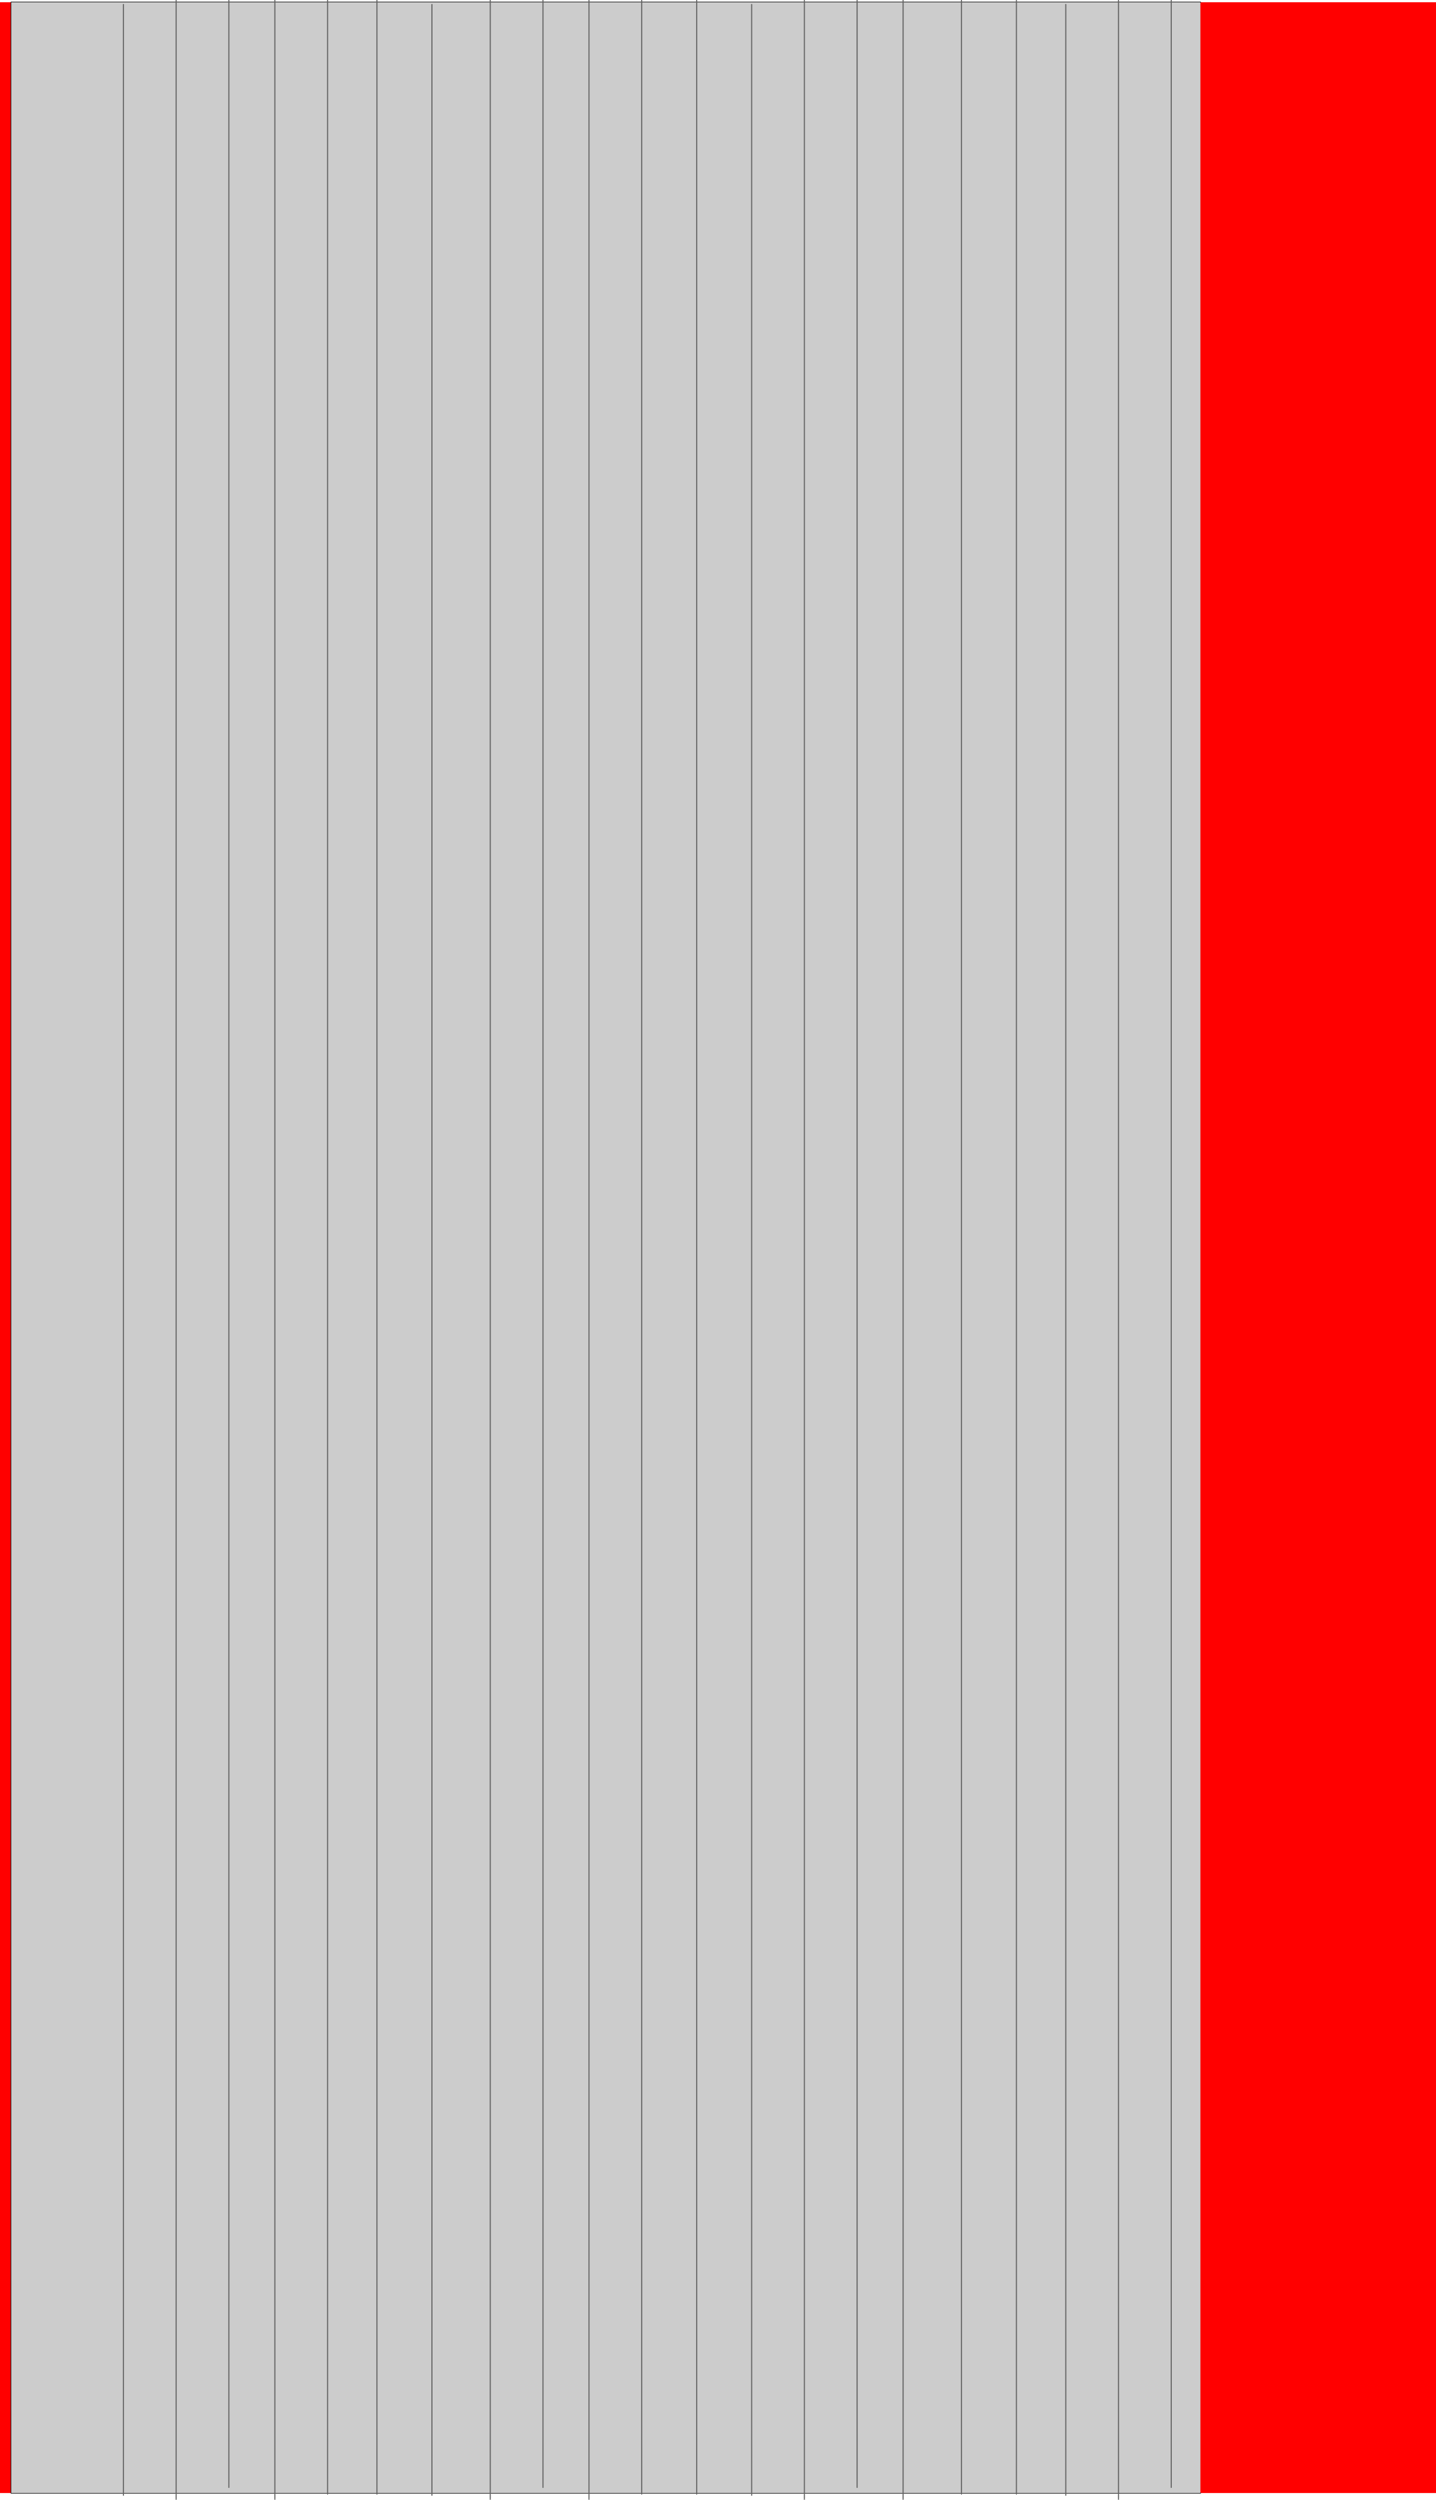
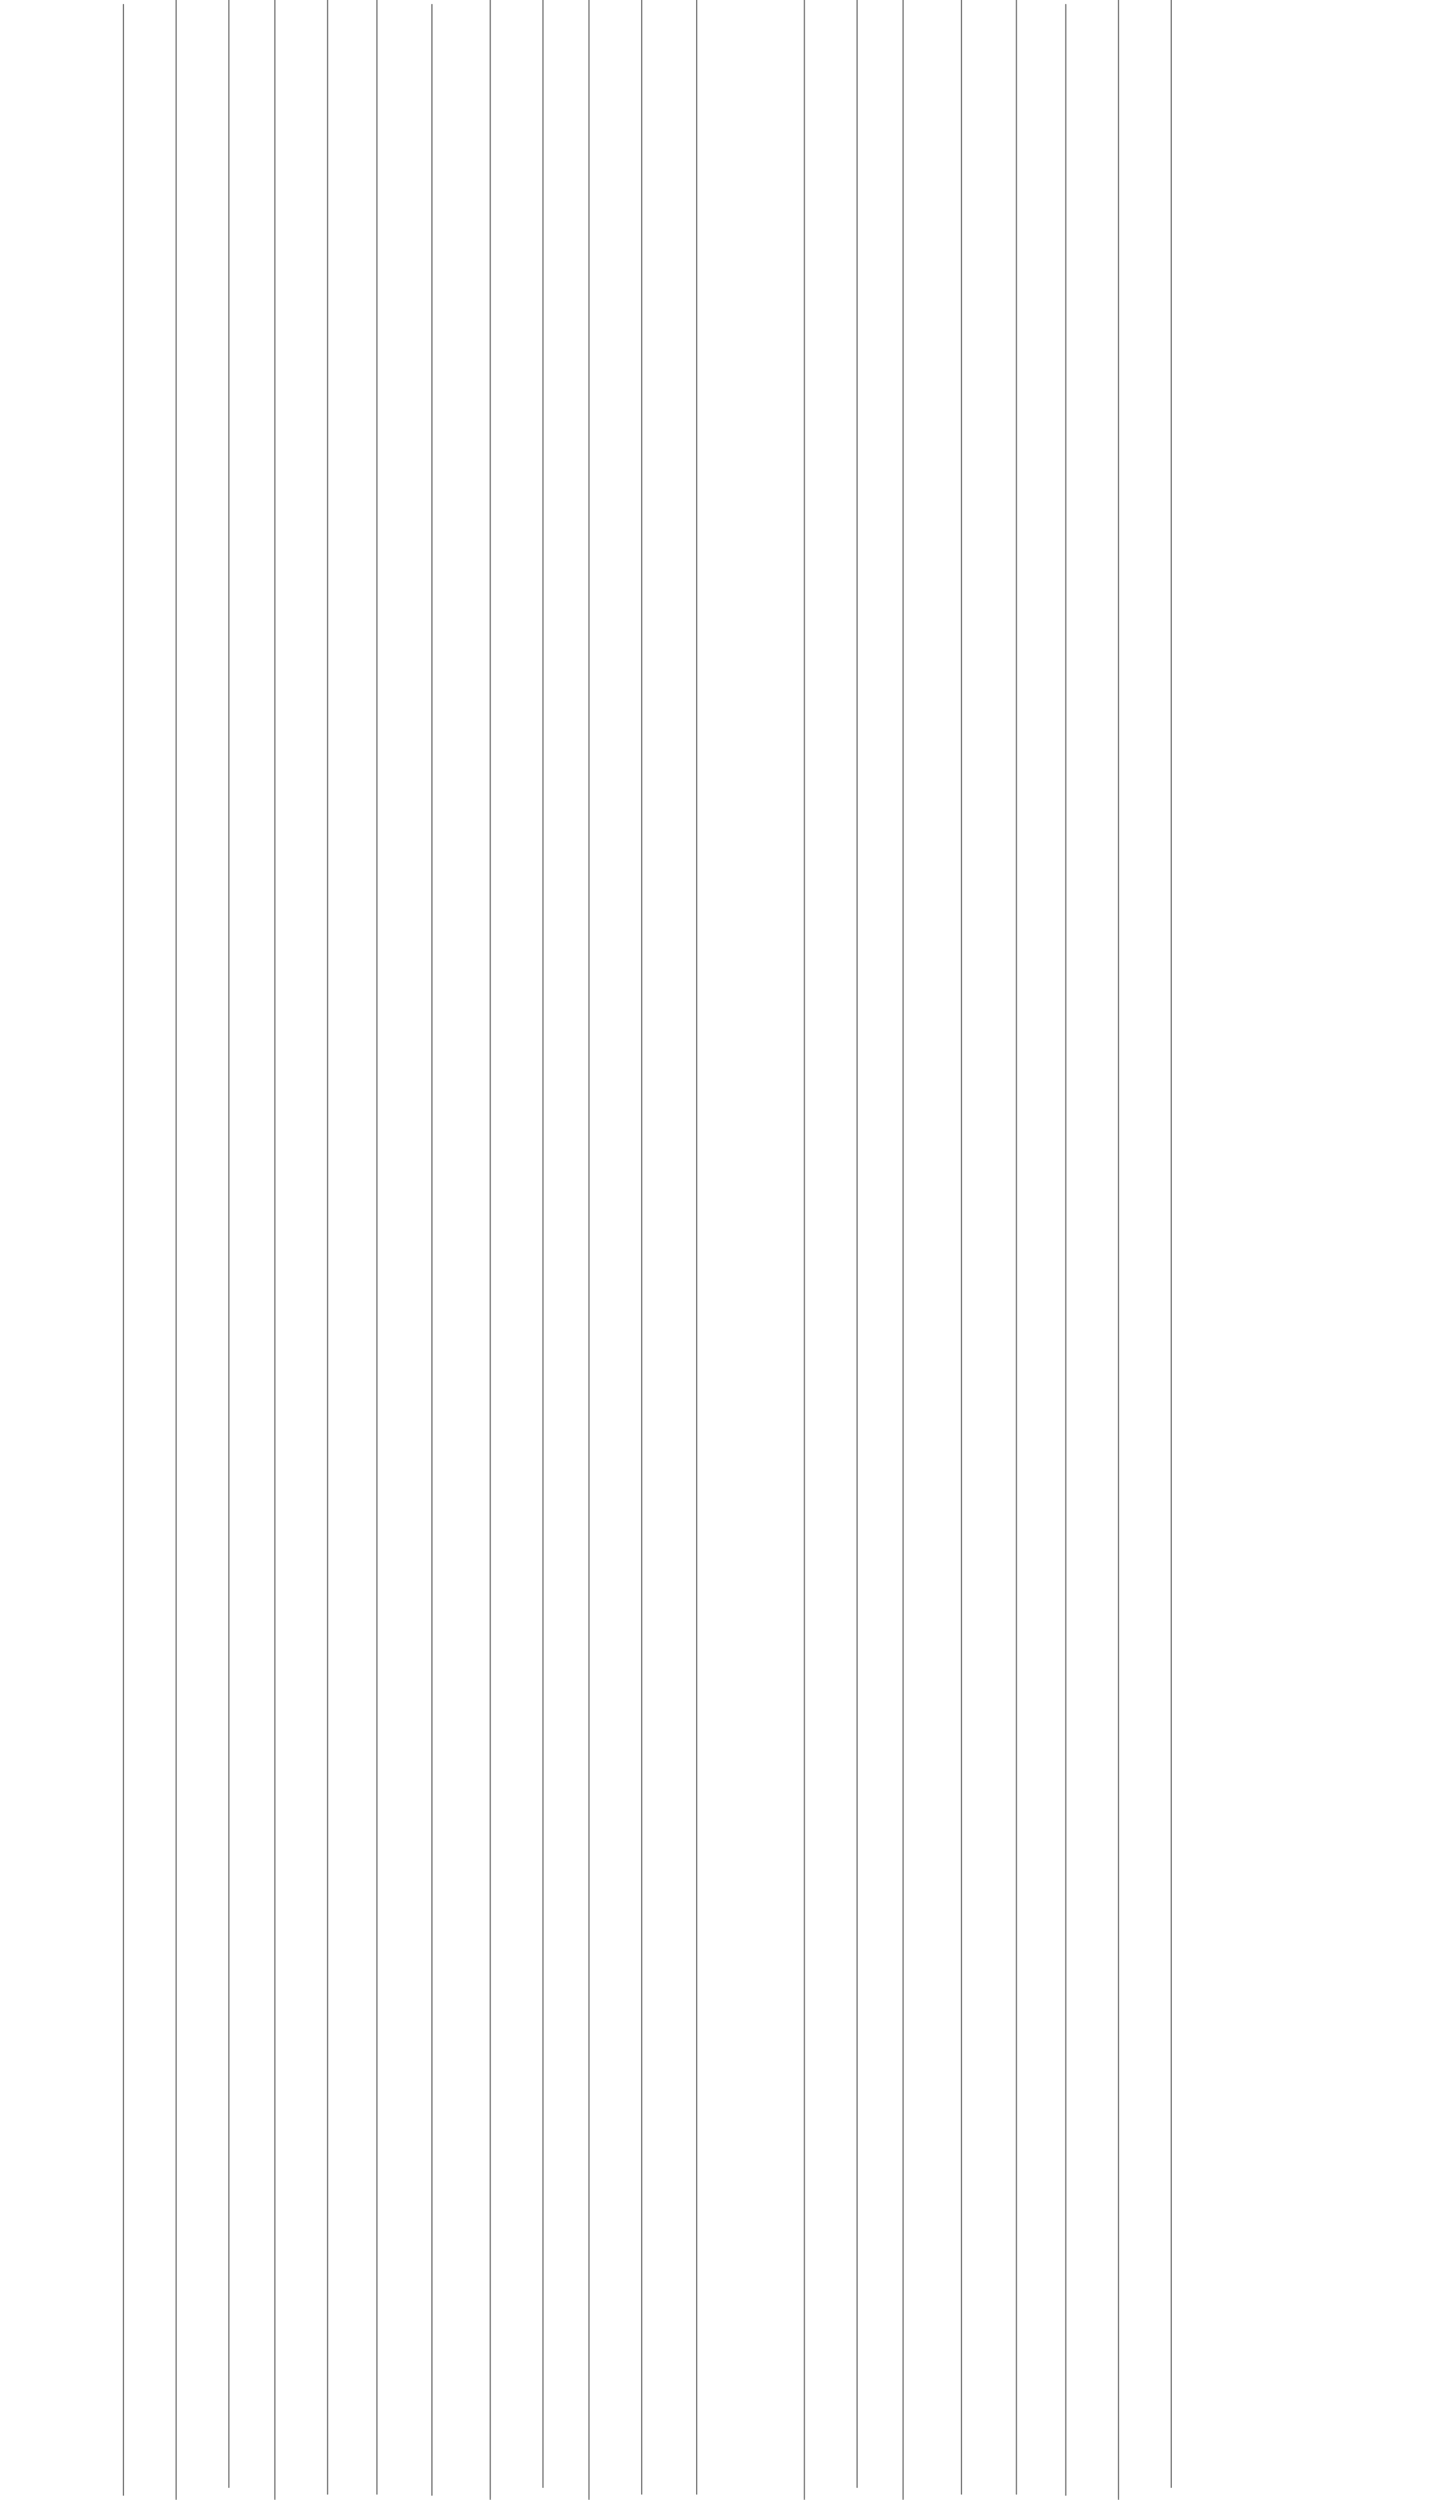
<svg xmlns="http://www.w3.org/2000/svg" height="111.4px" width="64.0px">
  <g transform="matrix(1.0, 0.0, 0.0, 1.0, -38.0, 55.7)">
-     <path d="M102.0 -55.6 L102.0 55.4 38.0 55.4 38.0 -55.6 102.0 -55.6" fill="#ff0000" fill-rule="evenodd" stroke="none" />
-     <path d="M91.5 55.4 L38.5 55.4 38.5 -55.6 91.5 -55.6" fill="none" stroke="#000000" stroke-linecap="round" stroke-linejoin="round" stroke-width="0.05" />
-     <path d="M91.5 -55.6 L91.5 55.4 38.5 55.4 38.5 -55.6 91.5 -55.6" fill="#cccccc" fill-rule="evenodd" stroke="none" />
-     <path d="M54.8 -55.7 L54.8 55.45 M57.25 -55.5 L57.25 55.5 M90.2 -55.7 L90.2 55.15 M80.85 -55.7 L80.85 55.45 M69.05 -55.7 L69.05 55.45 M83.3 -55.7 L83.3 55.45 M78.25 -55.7 L78.25 55.7 M73.85 -55.7 L73.85 55.7 M71.5 -55.5 L71.5 55.5 M76.2 -55.7 L76.2 55.15 M85.5 -55.5 L85.5 55.5 M87.85 -55.7 L87.85 55.7 M66.6 -55.7 L66.6 55.45 M64.25 -55.7 L64.25 55.7 M59.85 -55.7 L59.85 55.7 M62.2 -55.7 L62.2 55.15 M48.2 -55.7 L48.2 55.15 M43.5 -55.5 L43.5 55.5 M45.85 -55.7 L45.85 55.7 M50.25 -55.7 L50.25 55.7 M52.6 -55.7 L52.6 55.45" fill="none" stroke="#666666" stroke-linecap="round" stroke-linejoin="round" stroke-width="0.05" />
+     <path d="M54.8 -55.7 L54.8 55.45 M57.25 -55.5 L57.25 55.5 M90.2 -55.7 L90.2 55.15 M80.85 -55.7 L80.85 55.45 M69.05 -55.7 L69.05 55.45 M83.3 -55.7 L83.3 55.45 M78.25 -55.7 L78.25 55.7 M73.85 -55.7 L73.85 55.7 M71.5 -55.5 M76.2 -55.7 L76.2 55.15 M85.5 -55.5 L85.5 55.5 M87.85 -55.7 L87.85 55.7 M66.6 -55.7 L66.6 55.45 M64.25 -55.7 L64.25 55.7 M59.85 -55.7 L59.85 55.7 M62.2 -55.7 L62.2 55.15 M48.2 -55.7 L48.2 55.15 M43.5 -55.5 L43.5 55.5 M45.85 -55.7 L45.85 55.7 M50.25 -55.7 L50.25 55.7 M52.6 -55.7 L52.6 55.45" fill="none" stroke="#666666" stroke-linecap="round" stroke-linejoin="round" stroke-width="0.05" />
  </g>
</svg>